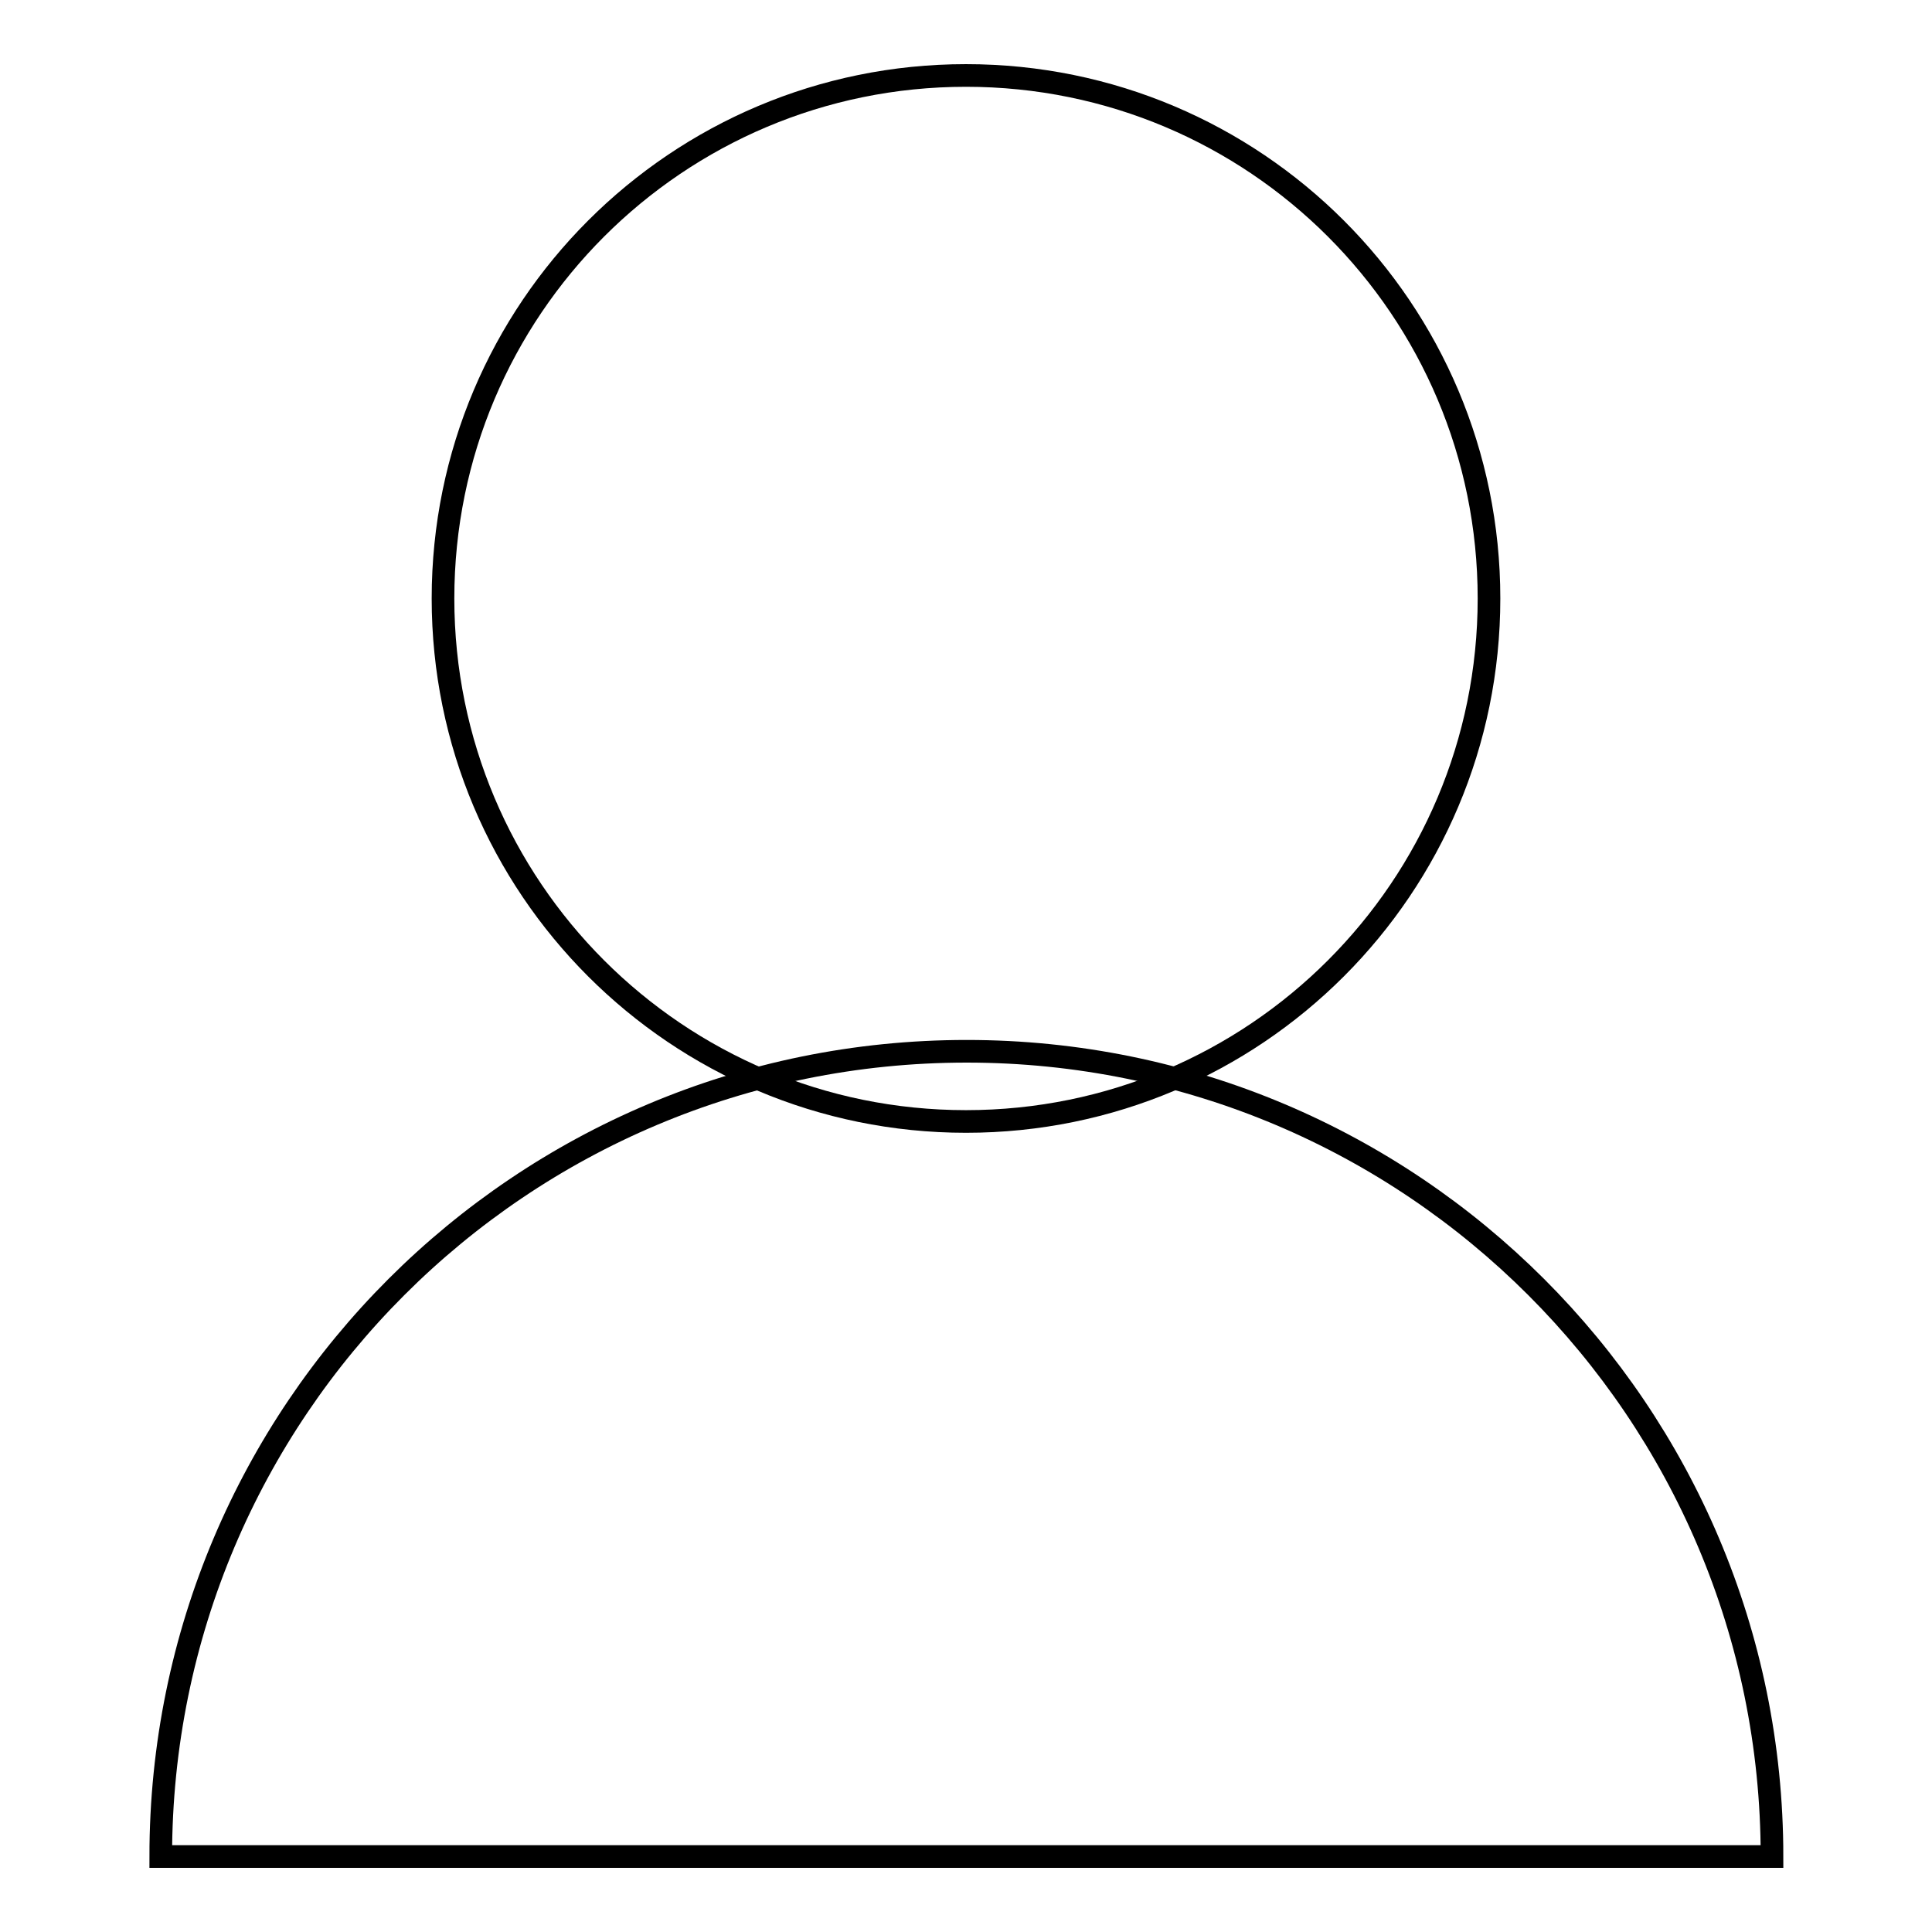
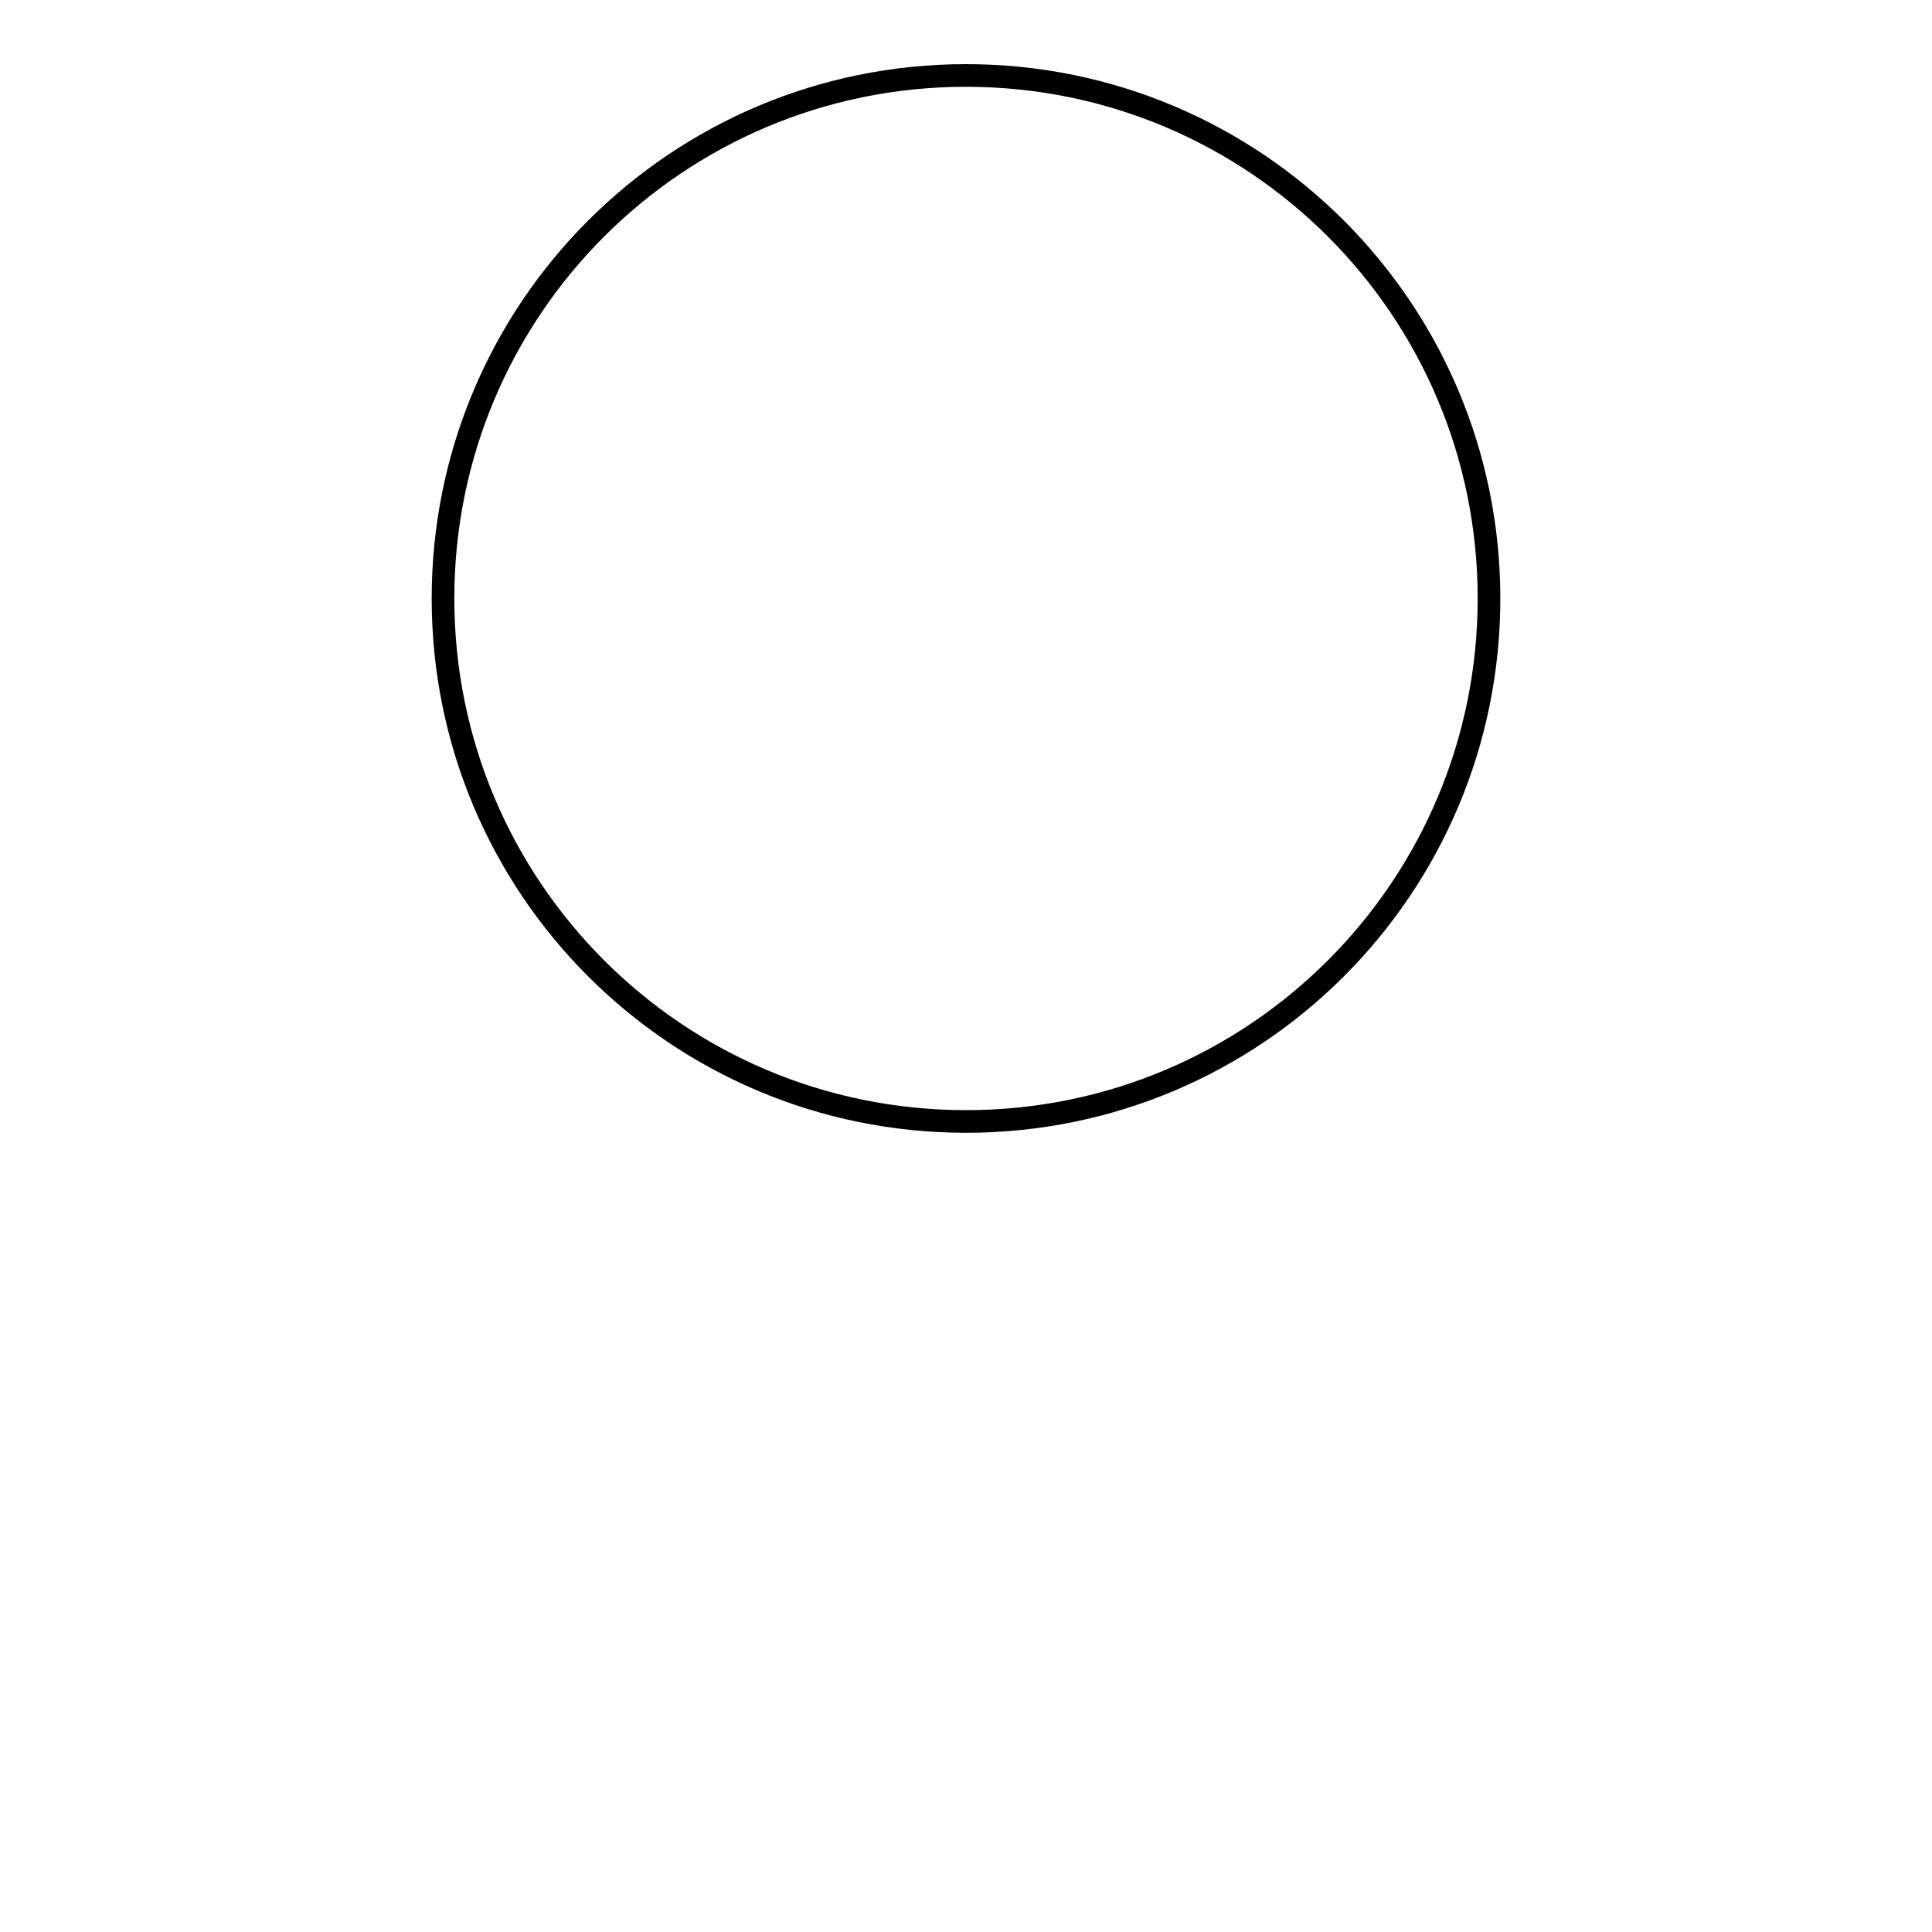
<svg xmlns="http://www.w3.org/2000/svg" version="1.1" x="0px" y="0px" viewBox="0 0 256 256" enable-background="new 0 0 256 256" xml:space="preserve">
  <g>
    <g>
      <path stroke-width="3" fill-opacity="0" stroke="#000000" d="M197.3,79.3c0,38.3-31,69.3-69.3,69.3c-38.3,0-69.3-31-69.3-69.3C58.7,41,89.7,10,128,10C166.3,10,197.3,41,197.3,79.3z" />
-       <path stroke-width="3" fill-opacity="0" stroke="#000000" d="M21.3,246h213.5c0-59-47.8-106.7-106.7-106.7C69,139.3,21.3,187,21.3,246z" />
    </g>
  </g>
</svg>